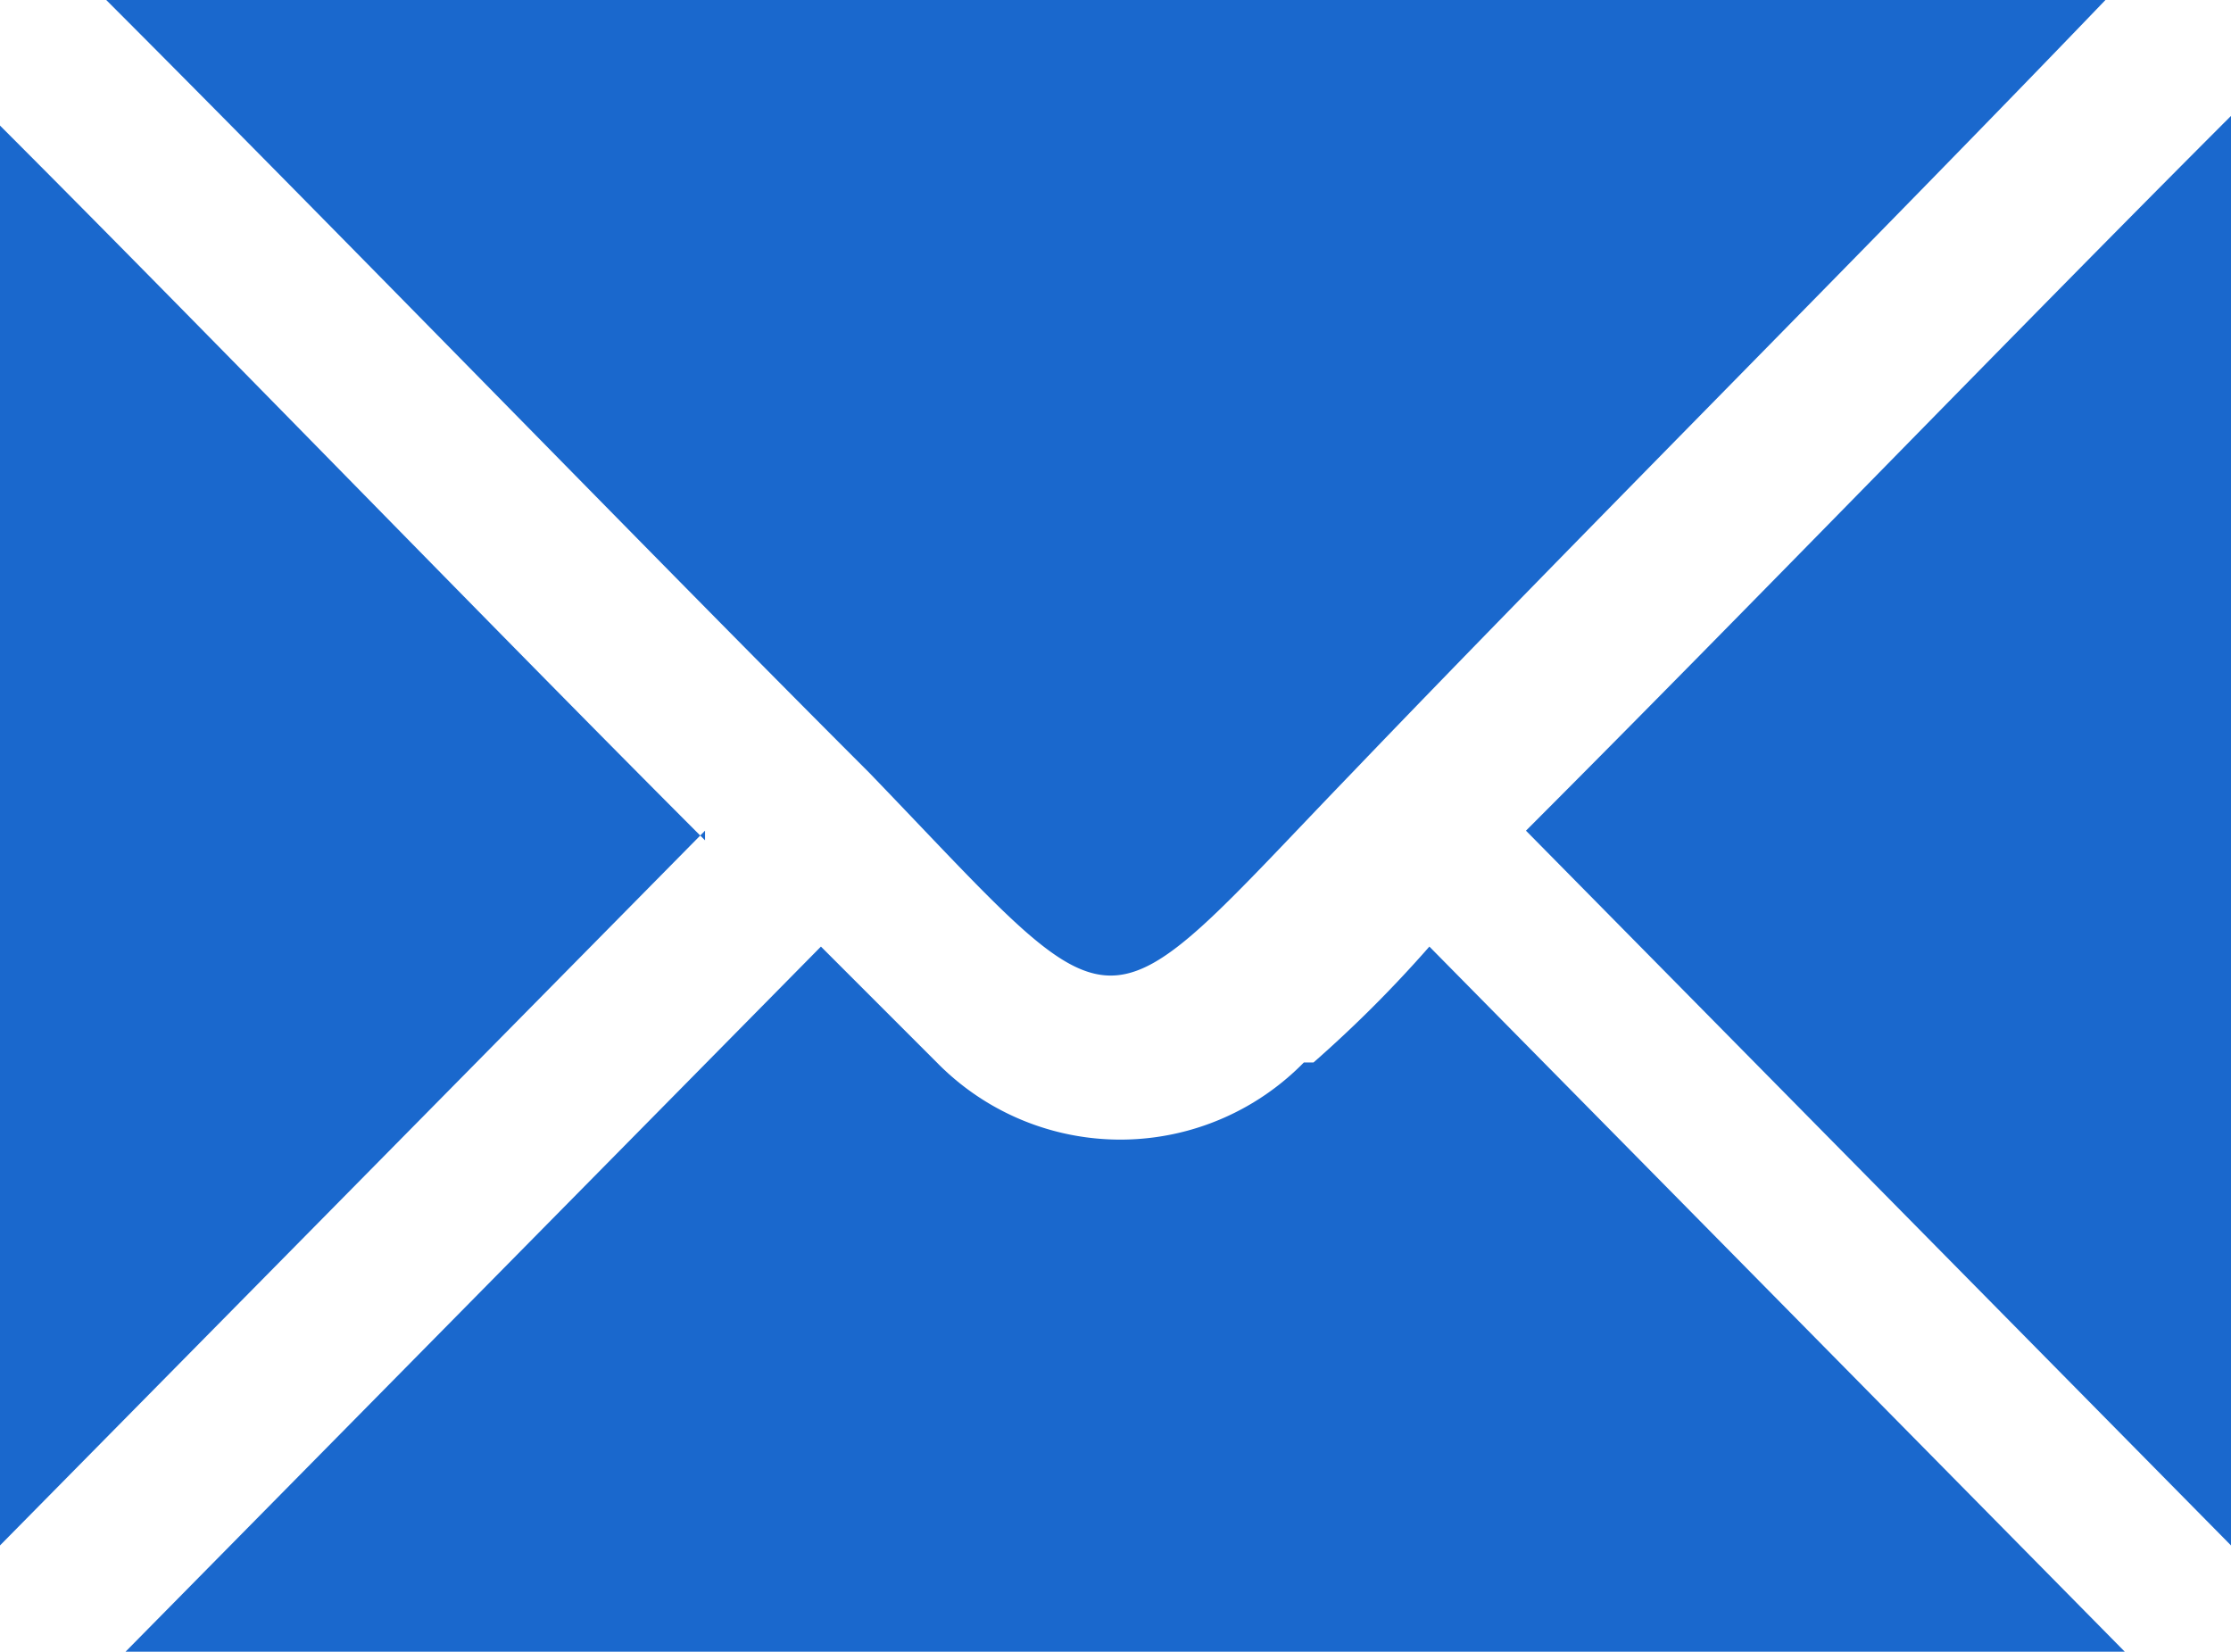
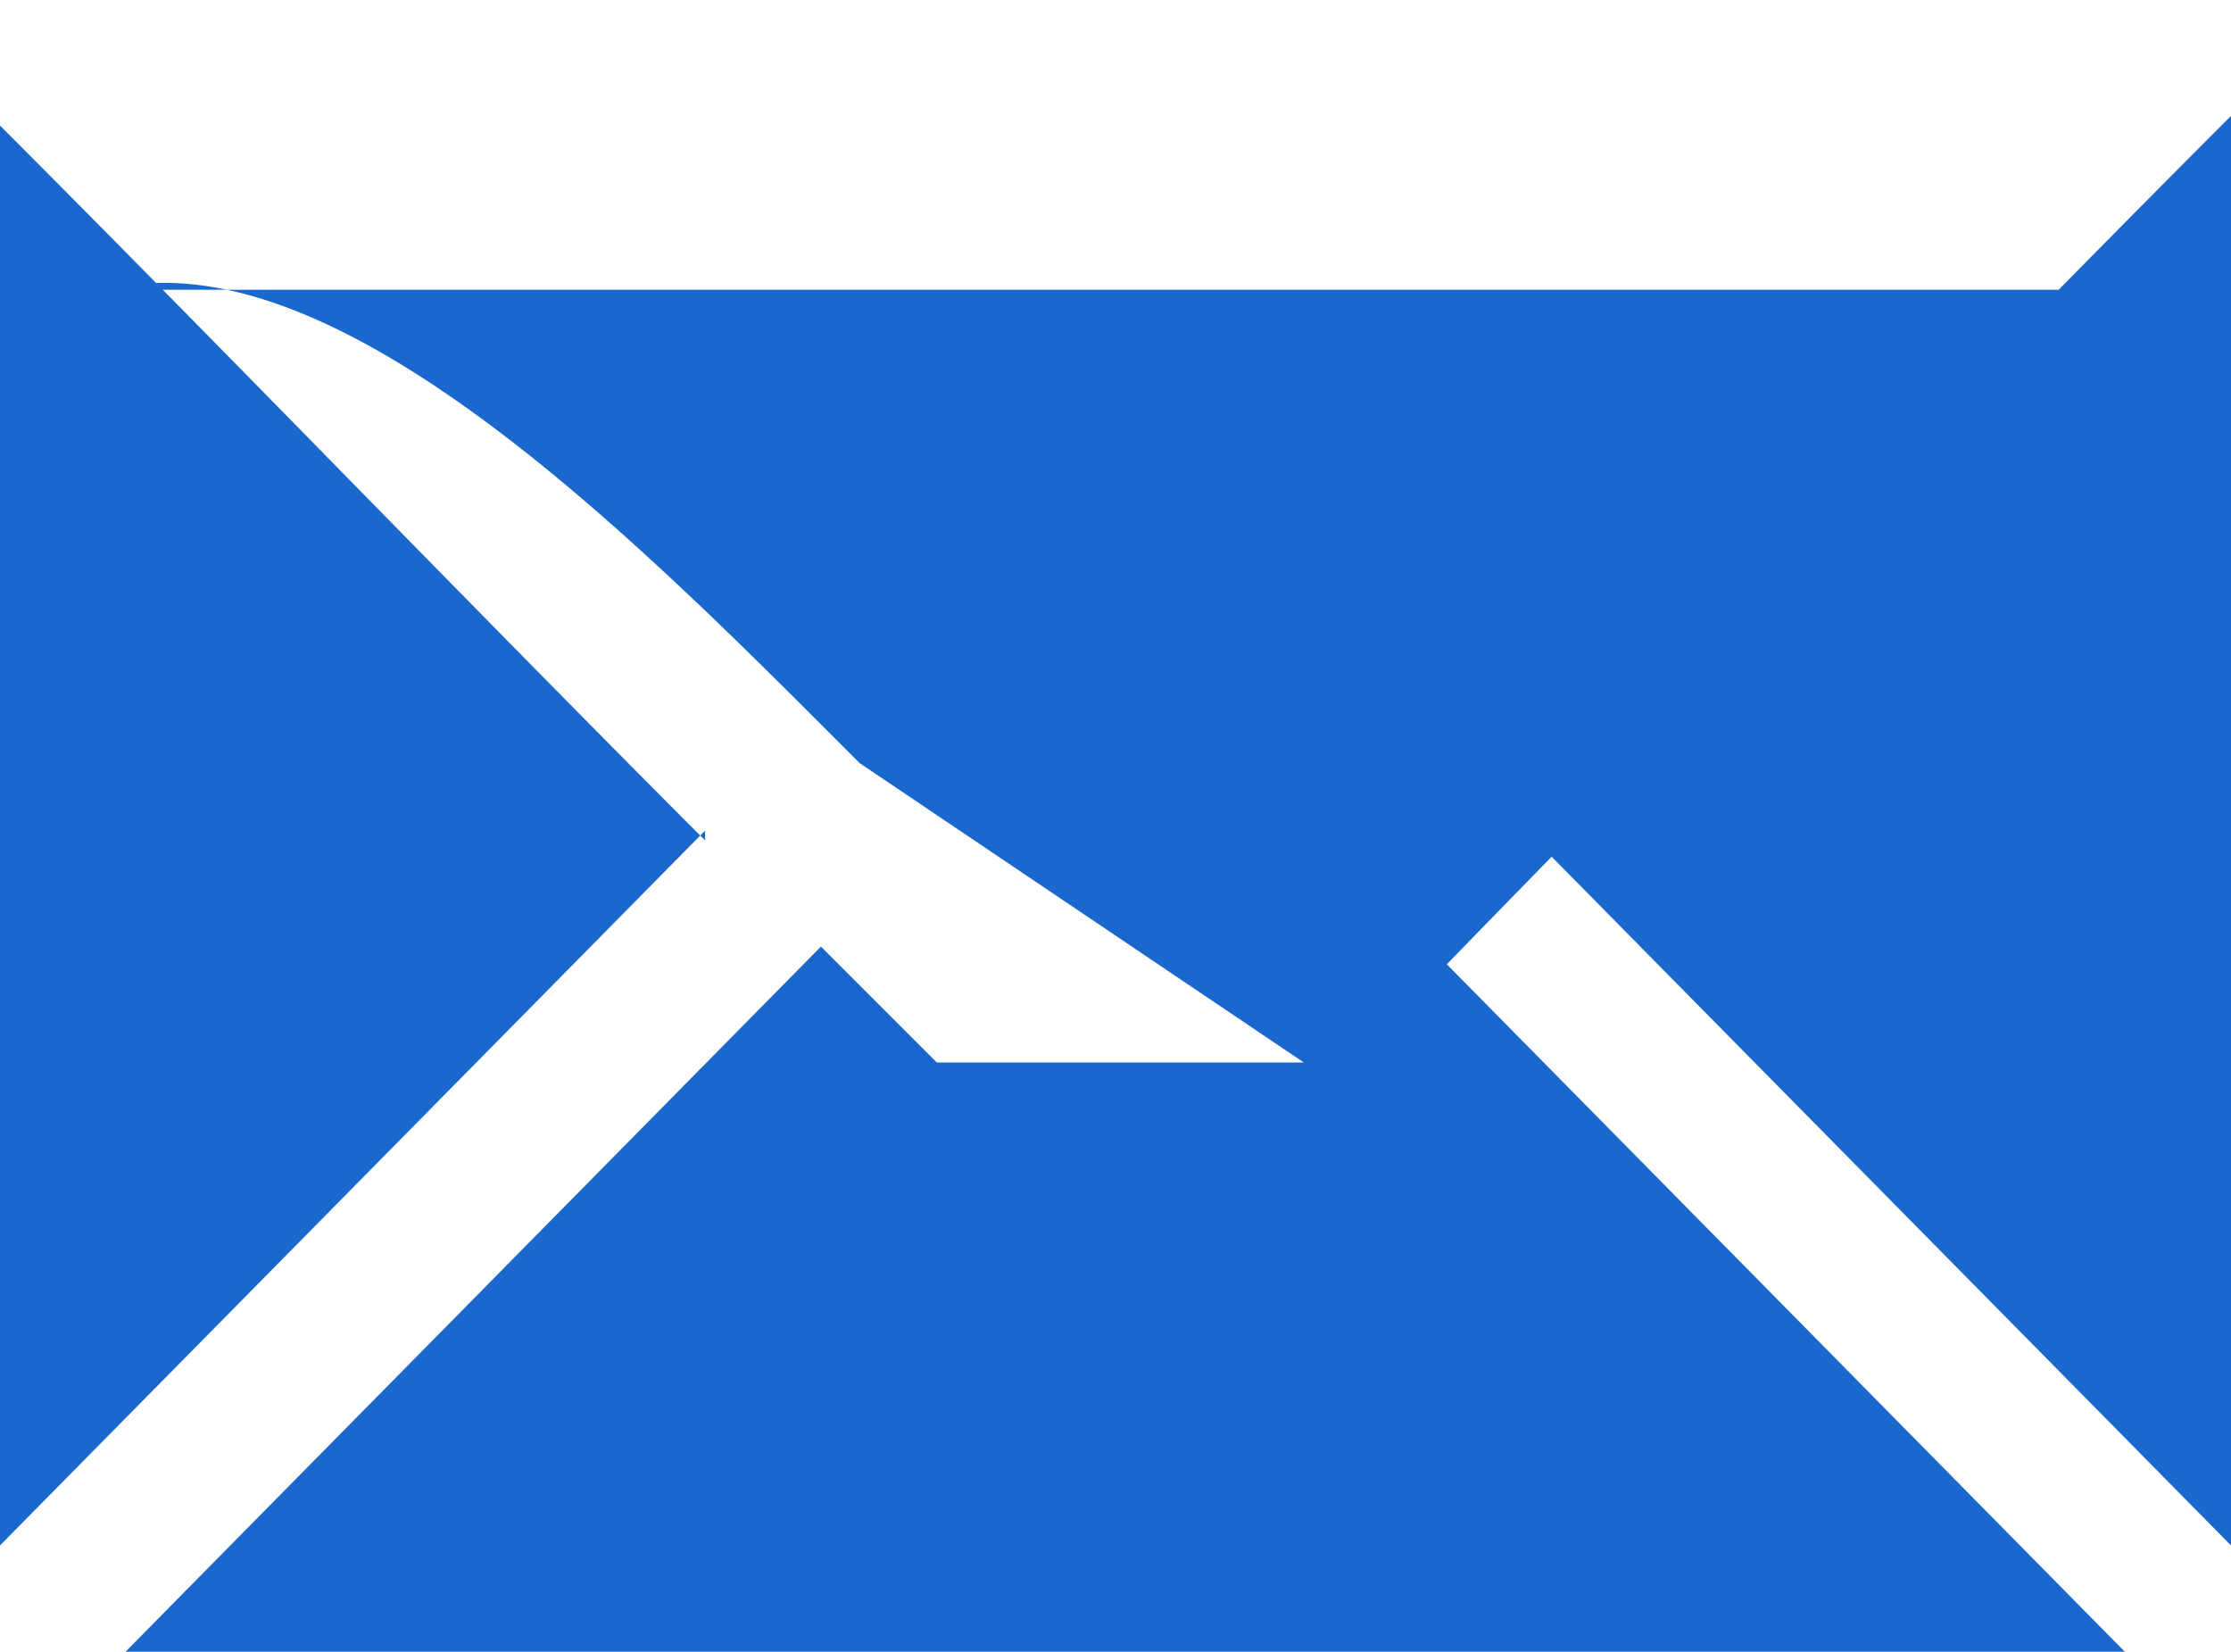
<svg xmlns="http://www.w3.org/2000/svg" viewBox="0 0 23.1 17.1">
  <defs>
    <style>.cls-1{fill:#1a68cd;}</style>
  </defs>
  <g id="Layer_2" data-name="Layer 2">
    <g id="Layer_1-2" data-name="Layer 1">
-       <path class="cls-1" d="M7.3,8.6,0,16V1.3C2.2,3.5,5.1,6.5,7.3,8.7h0ZM13.5,11a2.66,2.66,0,0,1-3.8,0L8.5,9.8,1.3,17.1H22L14.8,9.8A12.94,12.94,0,0,1,13.6,11h-.1ZM9,8H9c2.7,2.8,2.3,2.8,5,0,2.3-2.4,5.4-5.5,7.8-8H1.1C3.5,2.4,6.7,5.7,8.9,7.9h0ZM23.1,1.2c-2.3,2.3-5,5.1-7.3,7.4L23.1,16V1.3h0Z" />
+       <path class="cls-1" d="M7.3,8.6,0,16V1.3C2.2,3.5,5.1,6.5,7.3,8.7h0ZM13.5,11a2.66,2.66,0,0,1-3.8,0L8.5,9.8,1.3,17.1H22L14.8,9.8A12.94,12.94,0,0,1,13.6,11h-.1ZH9c2.7,2.8,2.3,2.8,5,0,2.3-2.4,5.4-5.5,7.8-8H1.1C3.5,2.4,6.7,5.7,8.9,7.9h0ZM23.1,1.2c-2.3,2.3-5,5.1-7.3,7.4L23.1,16V1.3h0Z" />
    </g>
  </g>
</svg>